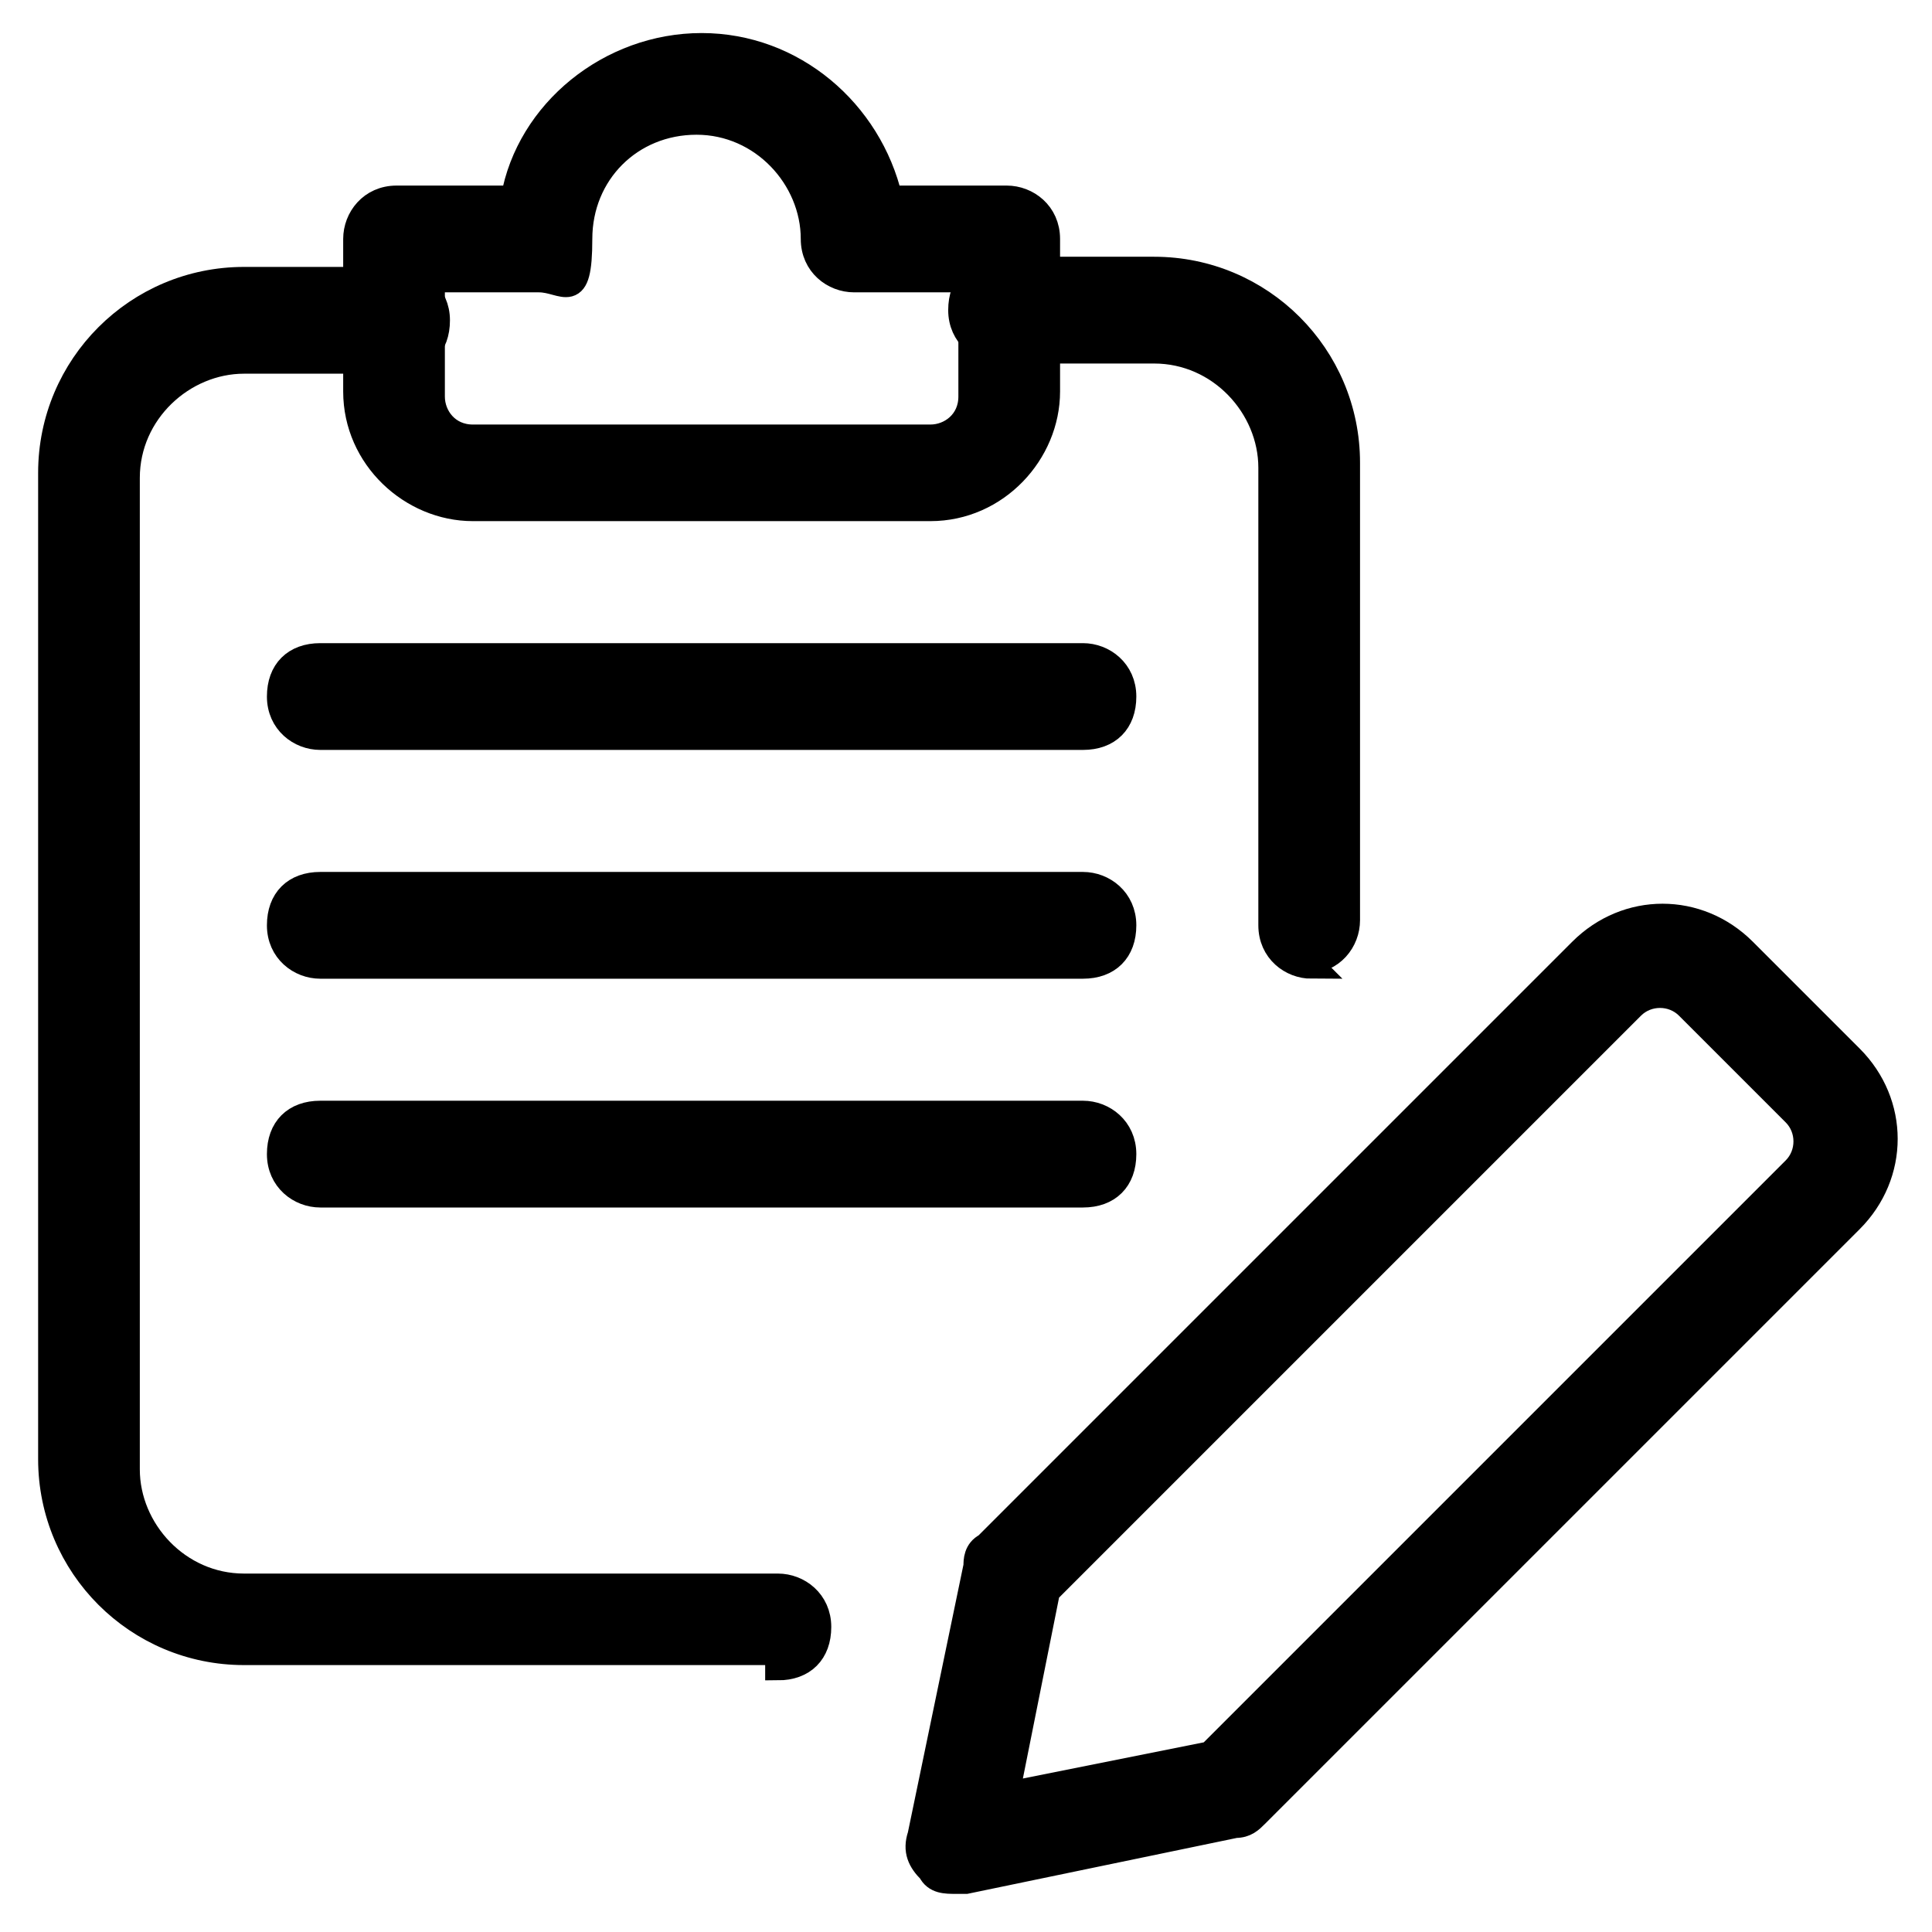
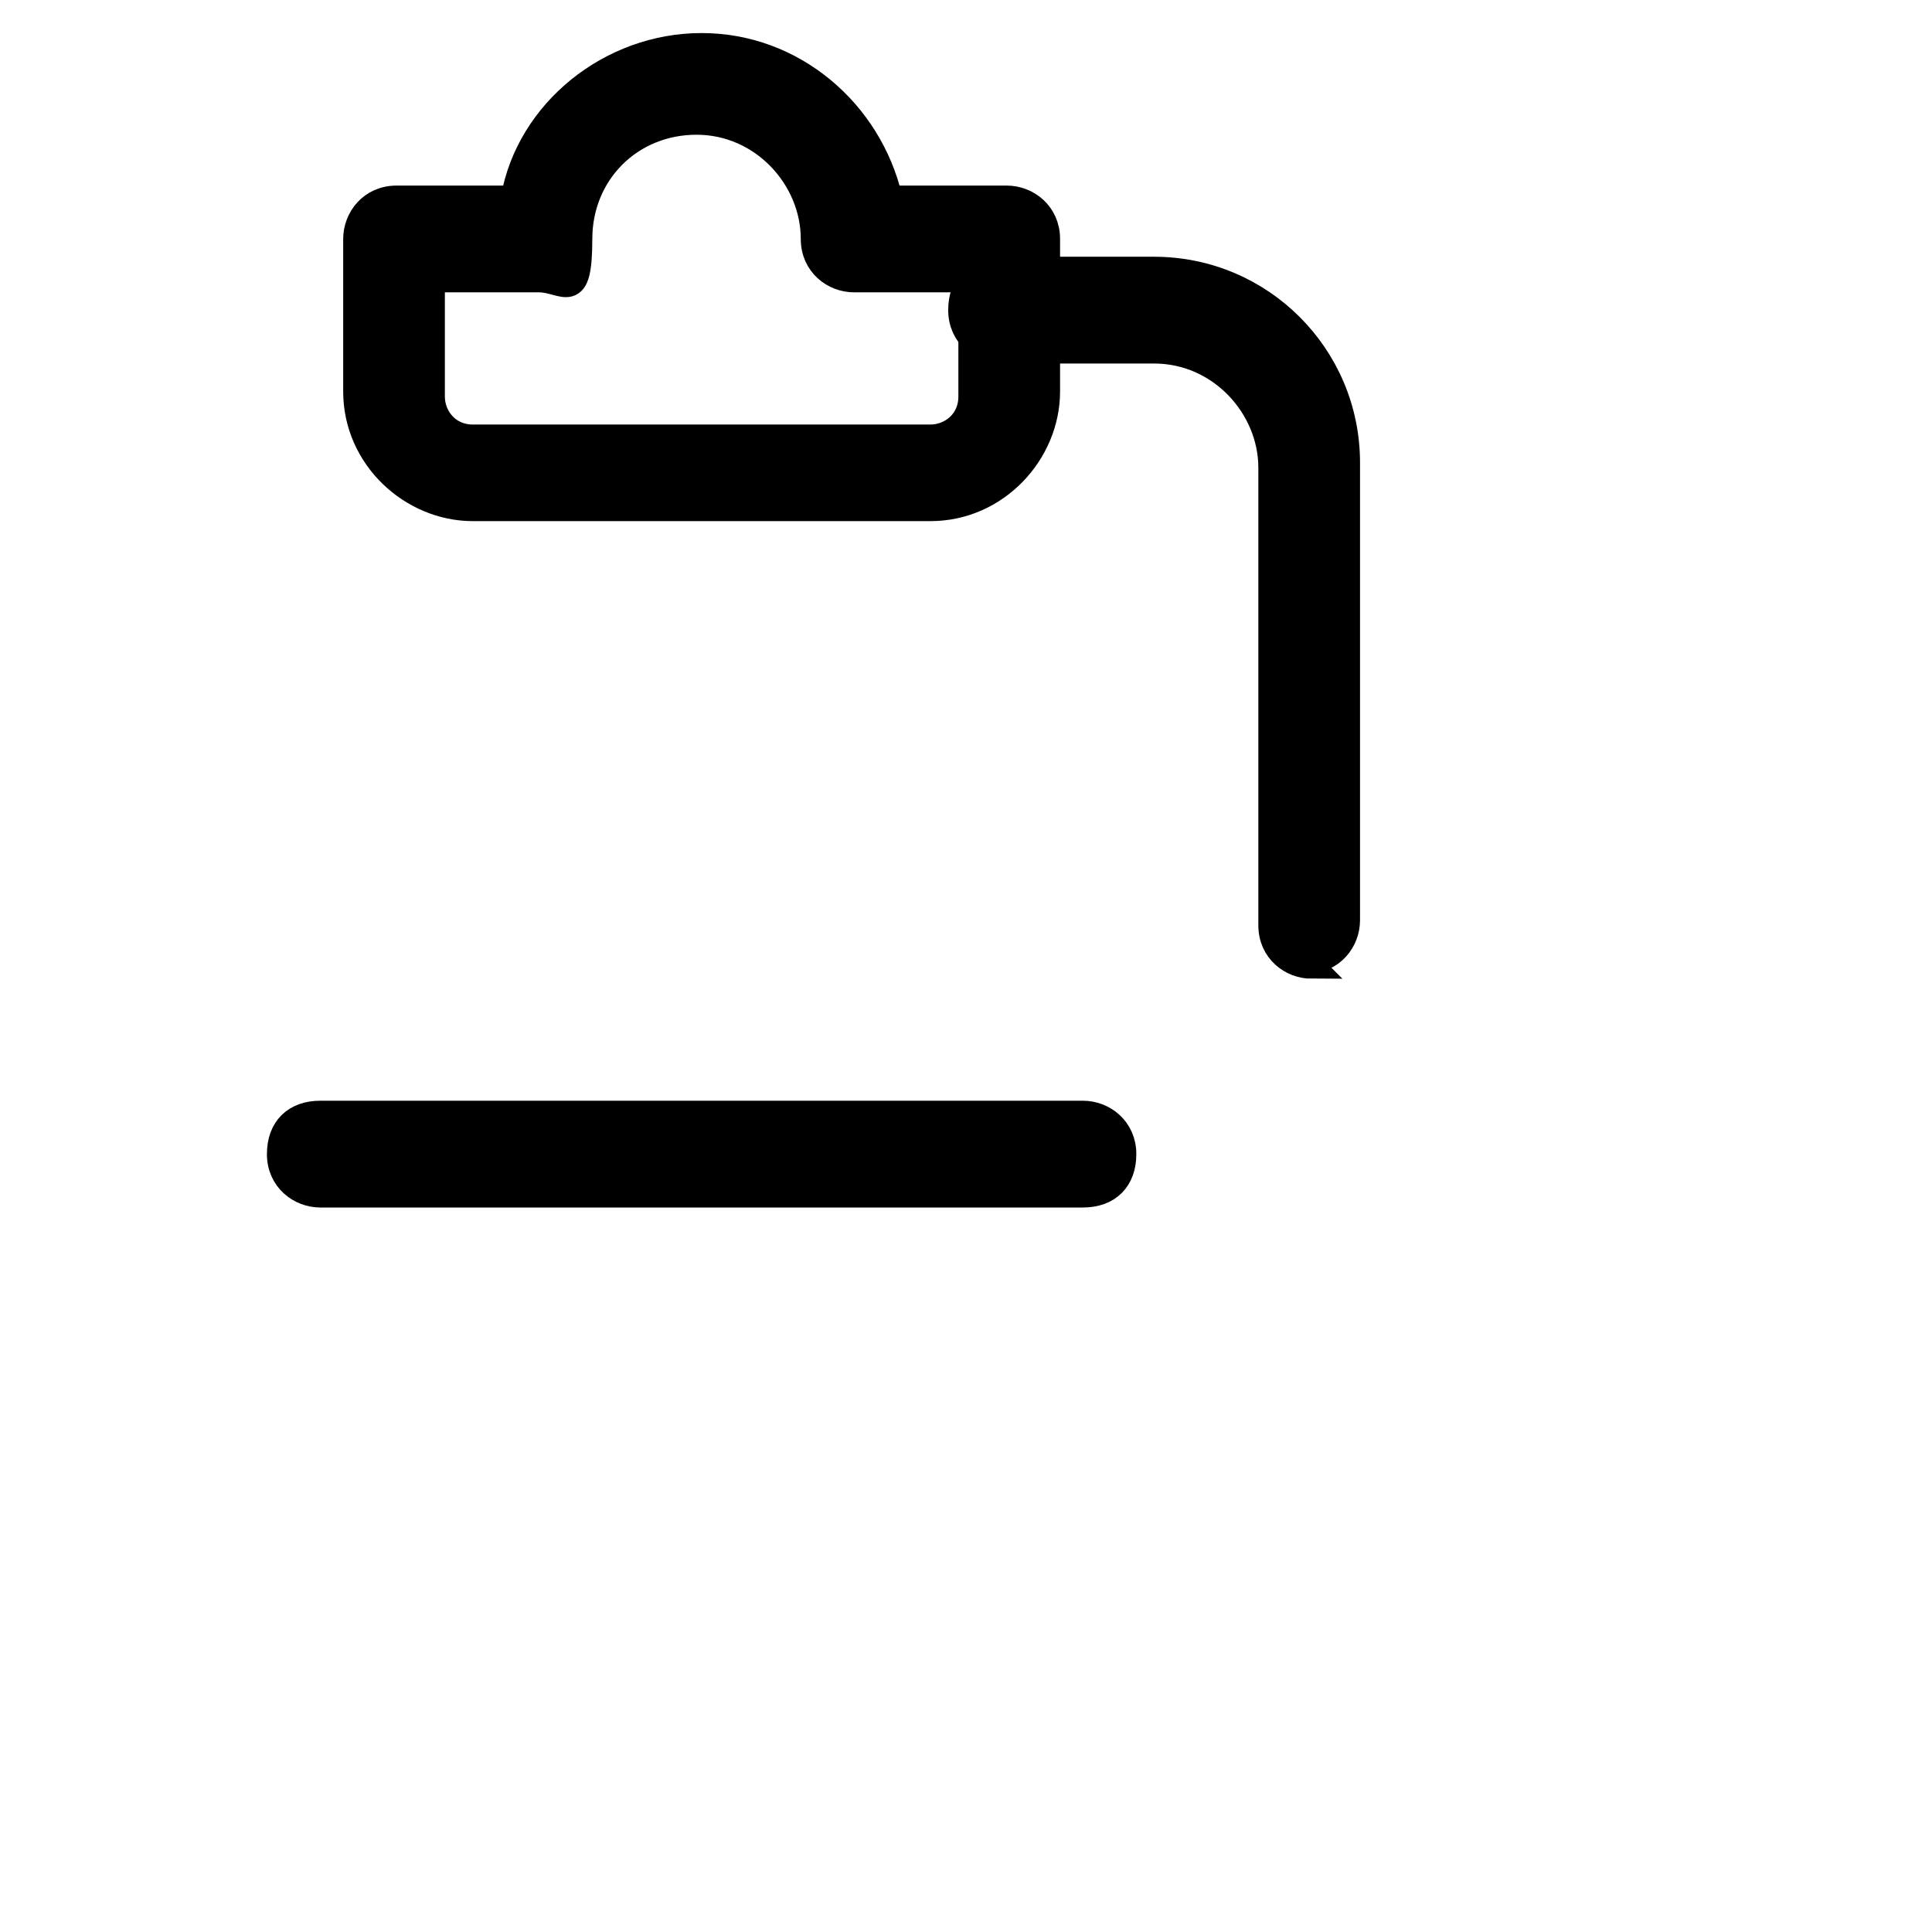
<svg xmlns="http://www.w3.org/2000/svg" id="Layer_1" data-name="Layer 1" version="1.1" viewBox="0 0 38 38">
  <defs>
    <style>
      .cls-1 {
        fill: #000;
        stroke: #000;
        stroke-width: .5px;
      }
    </style>
  </defs>
  <g id="_-----" data-name="-----">
    <g id="Group-10">
-       <path id="Shape" class="cls-1" d="M18.8,37c-.2,0-.4,0-.5-.2-.2-.2-.3-.4-.2-.7l1.1-5.3c0-.1,0-.3.2-.4l11.7-11.7c.9-.9,2.3-.9,3.2,0l2.1,2.1c.9.9.9,2.3,0,3.2l-11.7,11.7c-.1.1-.2.2-.4.2l-5.3,1.1s0,0-.1,0h0ZM20.6,31.3l-.8,4,4-.8,11.5-11.5c.3-.3.3-.8,0-1.1l-2.1-2.1c-.3-.3-.8-.3-1.1,0l-11.5,11.5Z" />
-       <path id="Path" class="cls-1" d="M15.3,32.5H4.8c-2.1,0-3.8-1.7-3.8-3.8V9.3c0-2.1,1.7-3.8,3.8-3.8h3c.4,0,.8.3.8.8s-.3.8-.8.8h-3c-1.2,0-2.3,1-2.3,2.3v19.5c0,1.2,1,2.3,2.3,2.3h10.5c.4,0,.8.3.8.8s-.3.8-.8.8Z" />
      <path id="Path-2" data-name="Path" class="cls-1" d="M25.8,19c-.4,0-.8-.3-.8-.8v-9c0-1.2-1-2.3-2.3-2.3h-3c-.4,0-.8-.3-.8-.8s.3-.8.8-.8h3c2.1,0,3.8,1.7,3.8,3.8v9c0,.4-.3.8-.8.8Z" />
      <path id="Shape-2" data-name="Shape" class="cls-1" d="M18.3,10h-9c-1.2,0-2.3-1-2.3-2.3v-3c0-.4.3-.8.8-.8h2.3c.3-1.7,1.9-3,3.7-3s3.3,1.3,3.7,3h2.3c.4,0,.8.3.8.8v3c0,1.2-1,2.3-2.3,2.3ZM8.5,5.5v2.3c0,.4.3.8.8.8h9c.4,0,.8-.3.8-.8v-2.3h-2.3c-.4,0-.8-.3-.8-.8,0-1.2-1-2.3-2.3-2.3s-2.3,1-2.3,2.3-.3.8-.8.8h-2.3Z" />
-       <path id="Path-3" data-name="Path" class="cls-1" d="M21.3,14.5H6.3c-.4,0-.8-.3-.8-.8s.3-.8.8-.8h15c.4,0,.8.3.8.8s-.3.8-.8.8Z" />
-       <path id="Path-4" data-name="Path" class="cls-1" d="M21.3,19H6.3c-.4,0-.8-.3-.8-.8s.3-.8.8-.8h15c.4,0,.8.3.8.8s-.3.8-.8.8Z" />
      <path id="Path-5" data-name="Path" class="cls-1" d="M21.3,23.5H6.3c-.4,0-.8-.3-.8-.8s.3-.8.8-.8h15c.4,0,.8.3.8.8s-.3.8-.8.8Z" />
    </g>
  </g>
</svg>